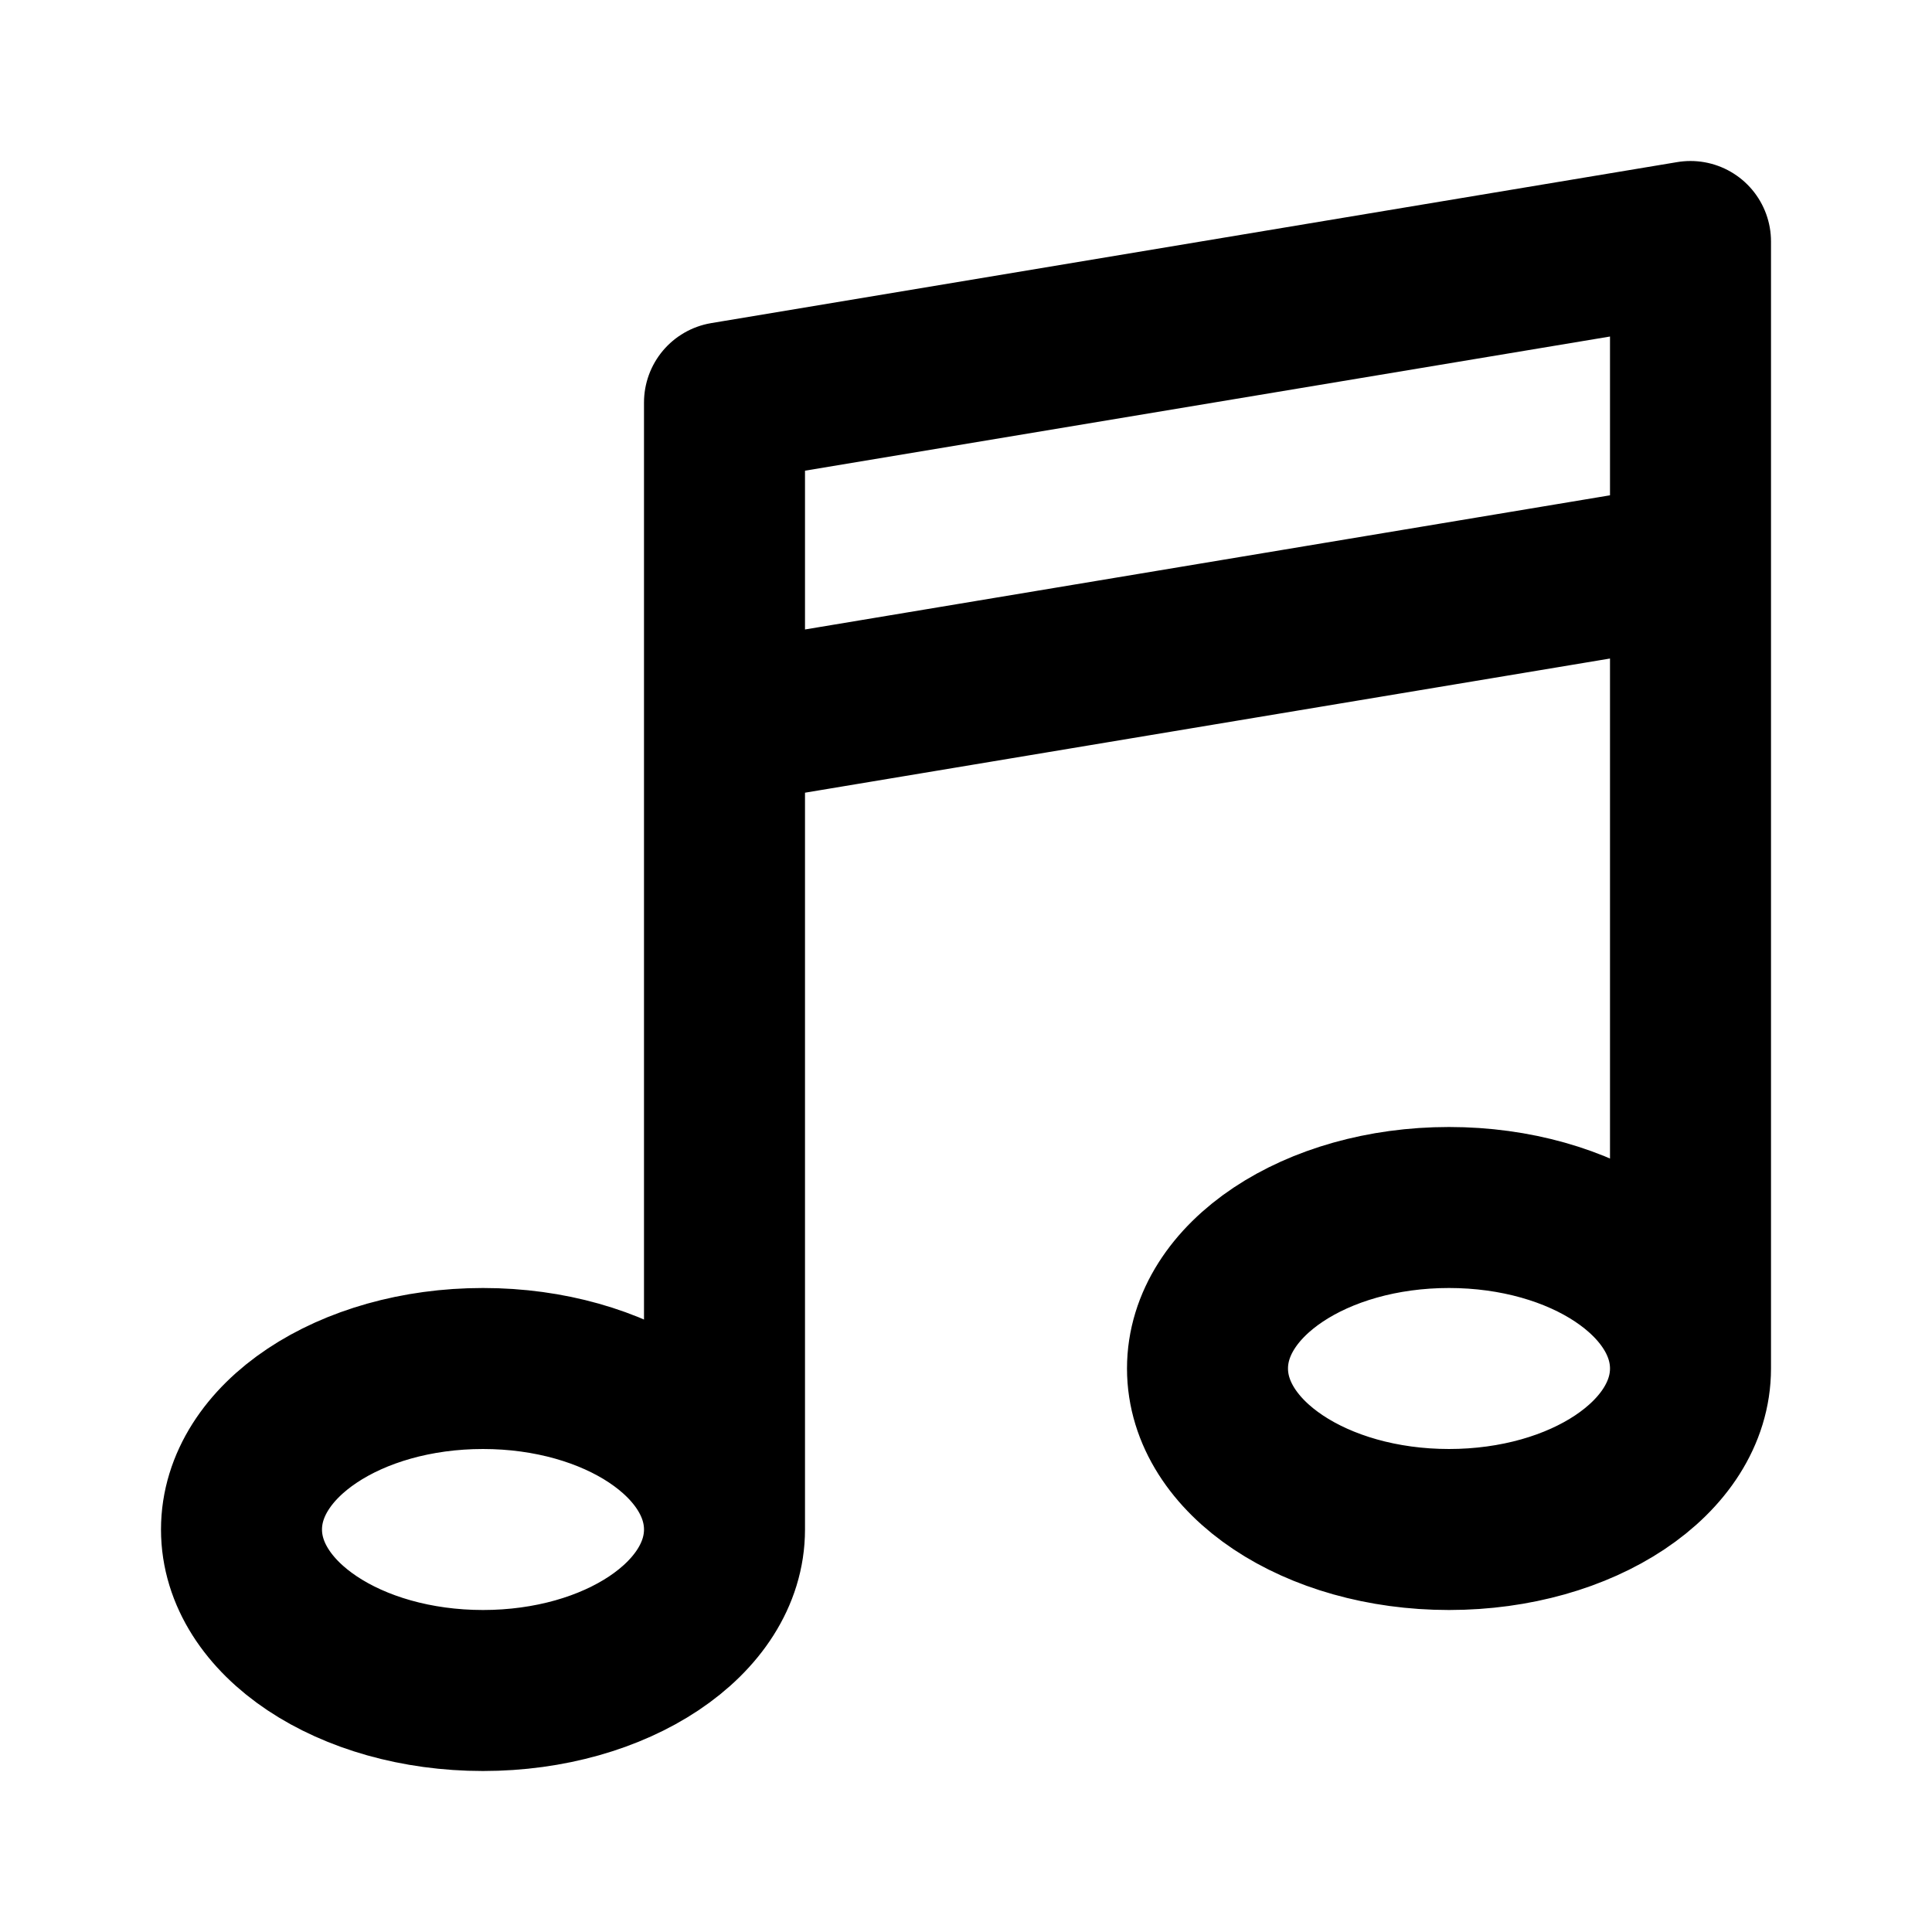
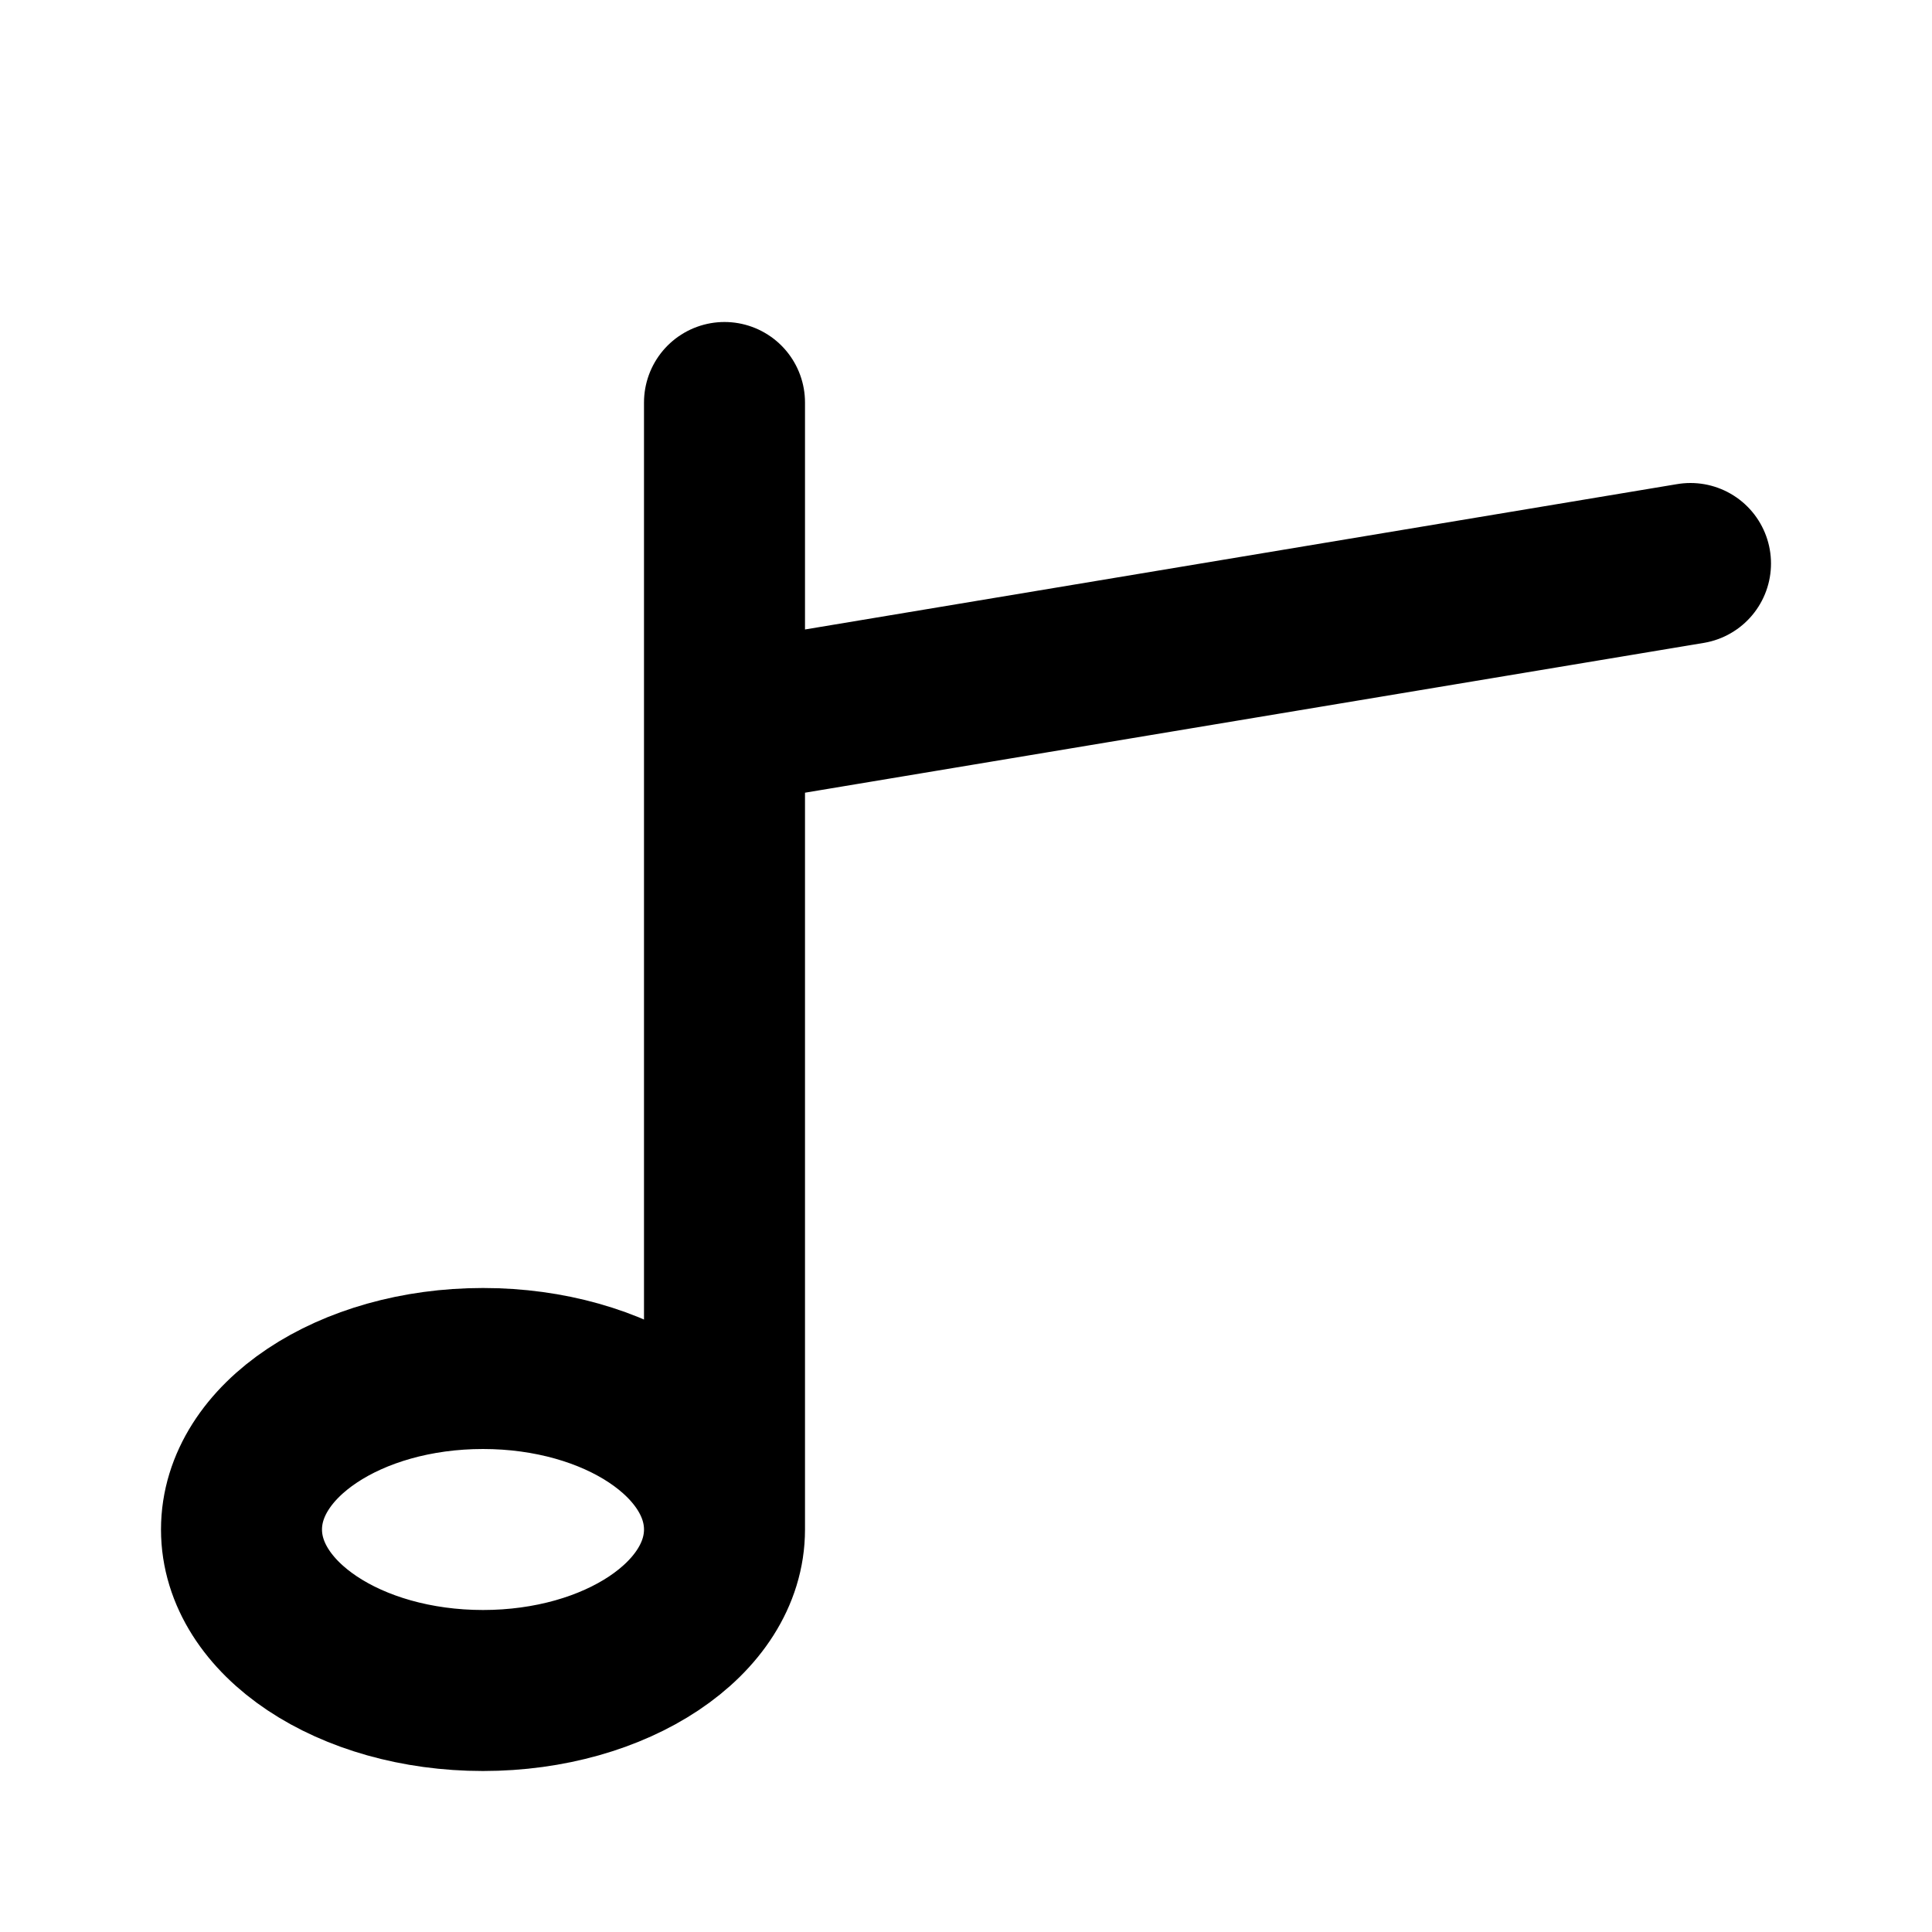
<svg xmlns="http://www.w3.org/2000/svg" width="800" height="800" fill="none" viewBox="0 0 24 24">
-   <path stroke="#000" stroke-linecap="round" stroke-linejoin="round" stroke-width="2" d="M9 19c0 1.105-1.343 2-3 2s-3-.895-3-2 1.343-2 3-2 3 .895 3 2Zm0 0V5l12-2v14m0 0c0 1.105-1.343 2-3 2s-3-.895-3-2 1.343-2 3-2 3 .895 3 2ZM9 9l12-2" />
+   <path stroke="#000" stroke-linecap="round" stroke-linejoin="round" stroke-width="2" d="M9 19c0 1.105-1.343 2-3 2s-3-.895-3-2 1.343-2 3-2 3 .895 3 2Zm0 0V5v14m0 0c0 1.105-1.343 2-3 2s-3-.895-3-2 1.343-2 3-2 3 .895 3 2ZM9 9l12-2" />
</svg>